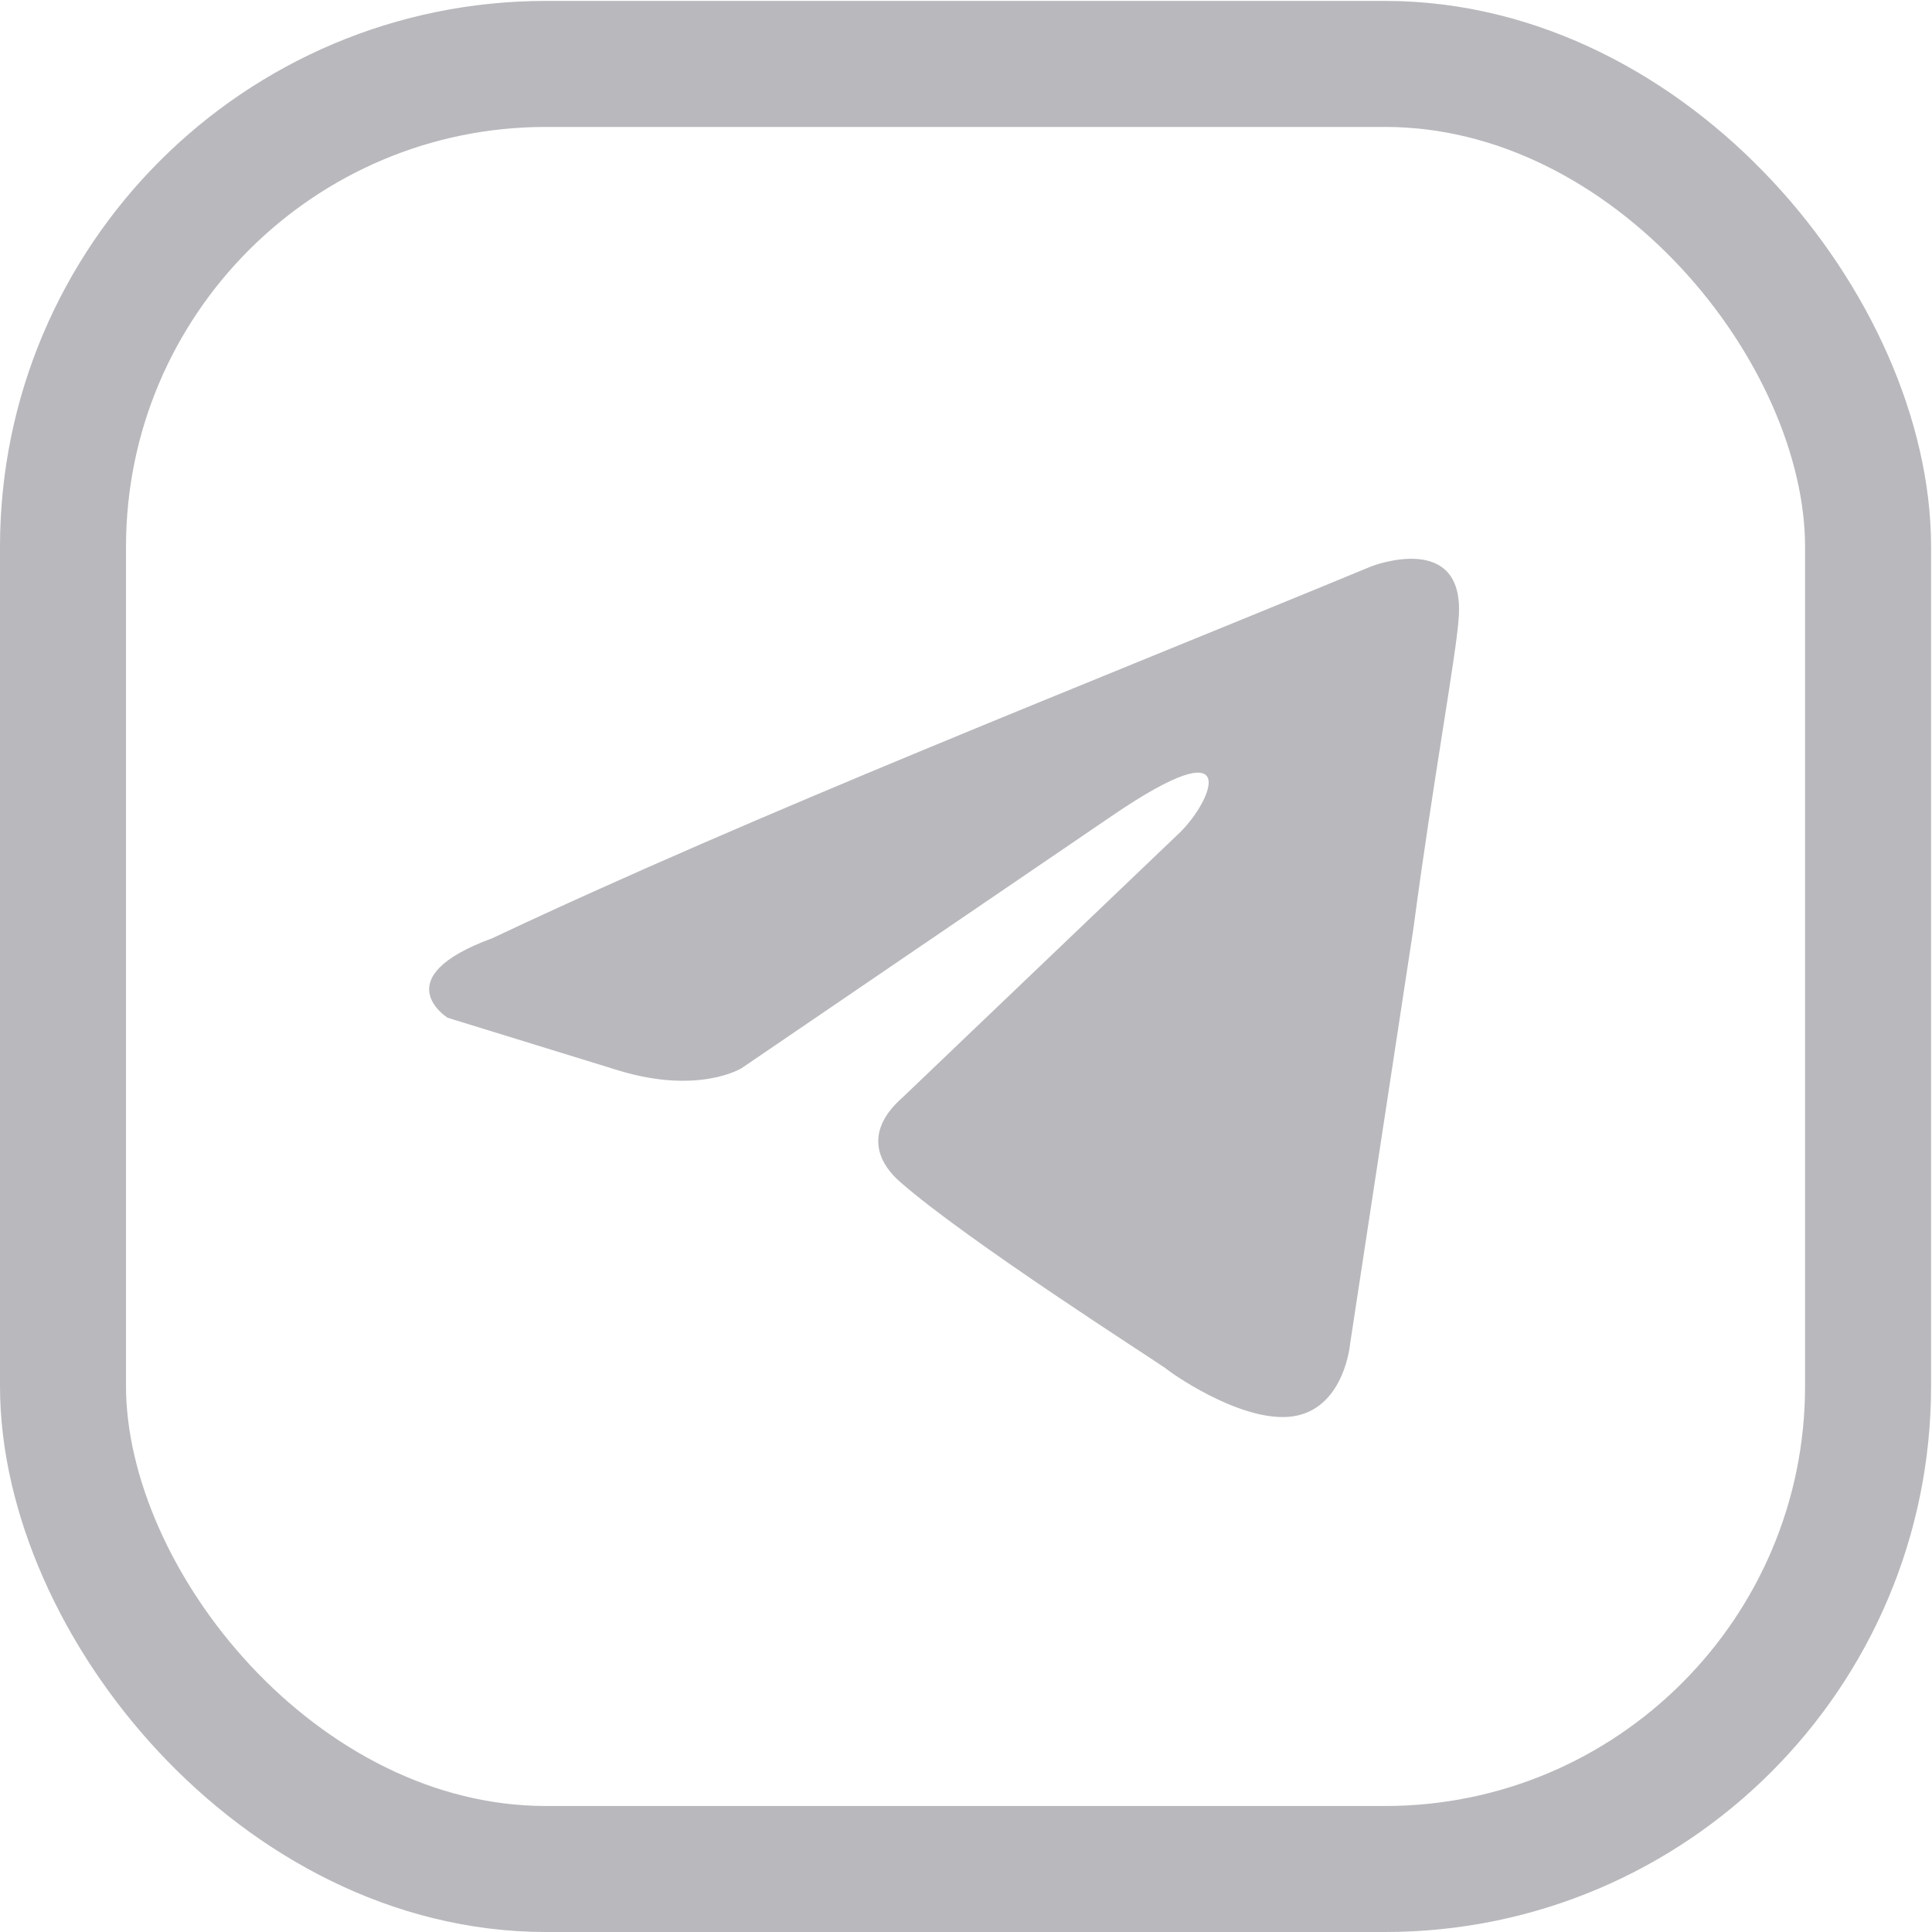
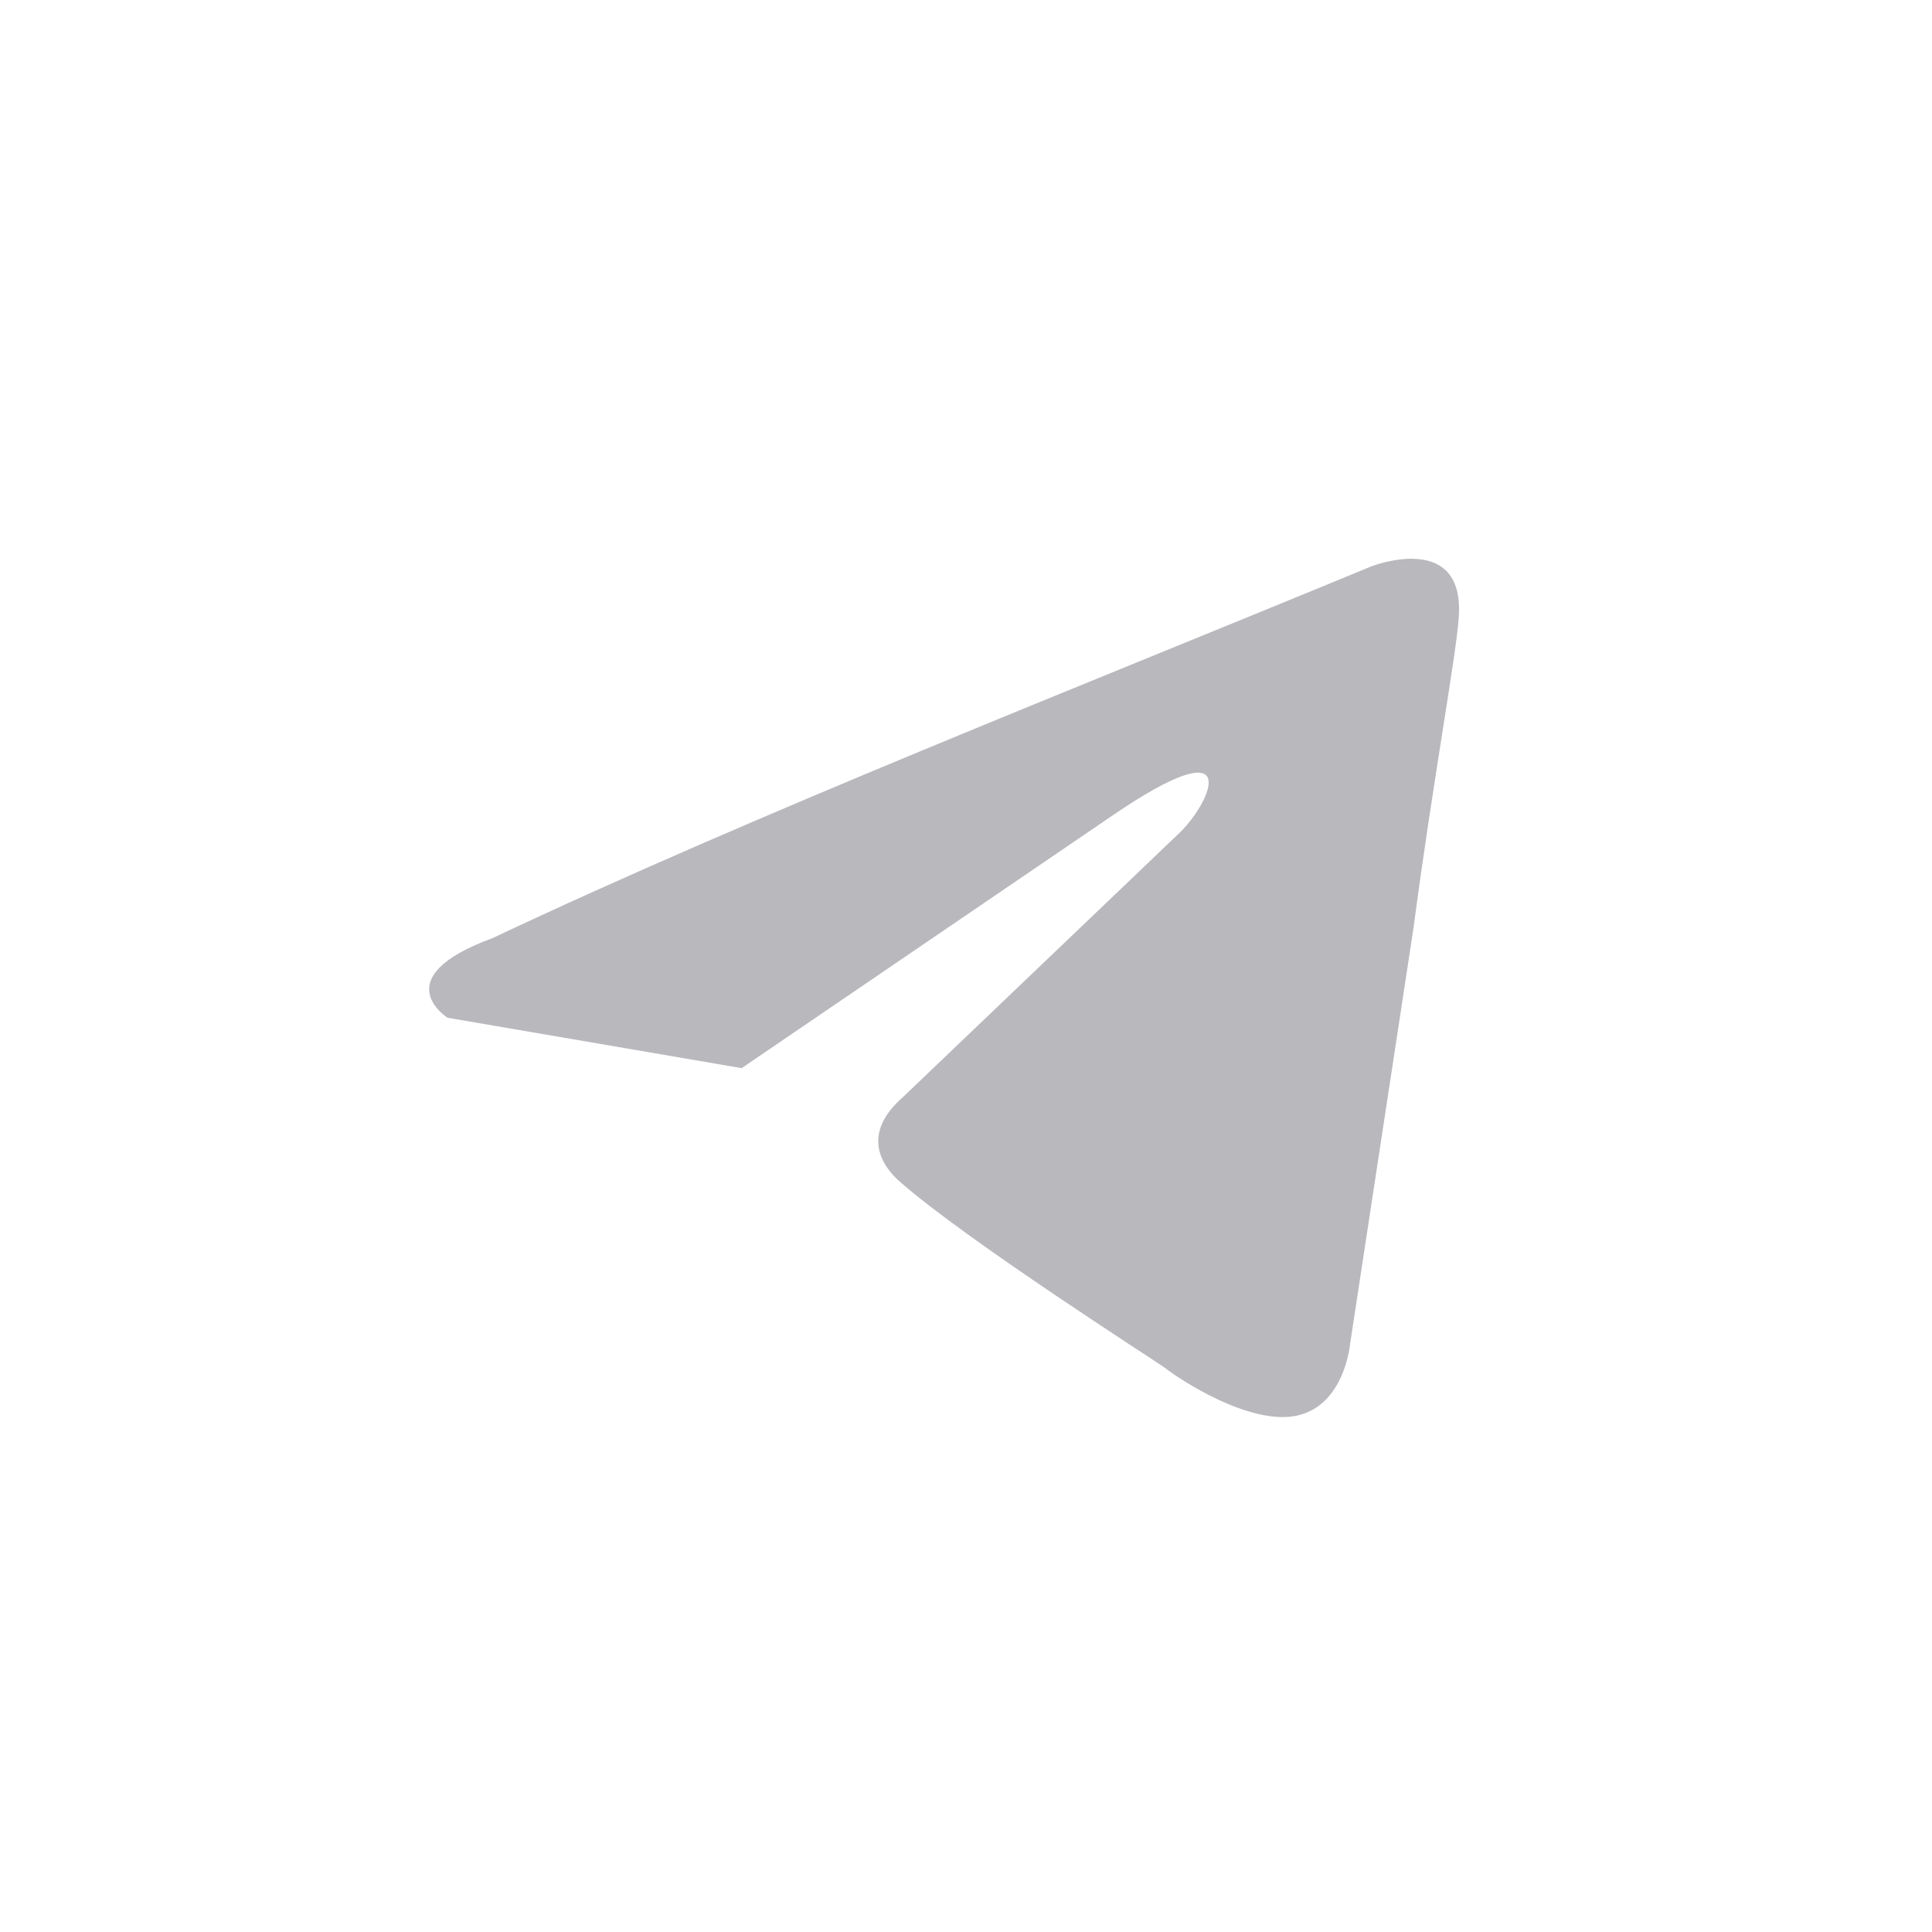
<svg xmlns="http://www.w3.org/2000/svg" width="46" height="46" viewBox="0 0 46 46" fill="none">
-   <path d="M32.65 13.485C32.65 13.485 34.917 12.6 34.728 14.749C34.665 15.632 34.098 18.729 33.657 22.078L32.145 31.998C32.145 31.998 32.019 33.454 30.885 33.704C29.75 33.953 28.05 32.819 27.735 32.566C27.482 32.384 23.014 29.532 21.434 28.143C20.993 27.764 20.49 27.005 21.498 26.122L28.112 19.803C28.869 19.044 29.625 17.276 26.478 19.423L17.658 25.432C17.658 25.432 16.65 26.064 14.753 25.495L10.657 24.232C10.657 24.232 9.146 23.283 11.728 22.336C18.032 19.361 25.774 16.328 32.65 13.485Z" fill="#B8B8BD" />
-   <rect x="1.5" y="1.522" width="42.978" height="42.978" rx="11.5" stroke="#B8B8BD" stroke-width="3" />
+   <path d="M32.65 13.485C32.65 13.485 34.917 12.6 34.728 14.749C34.665 15.632 34.098 18.729 33.657 22.078L32.145 31.998C32.145 31.998 32.019 33.454 30.885 33.704C29.75 33.953 28.05 32.819 27.735 32.566C27.482 32.384 23.014 29.532 21.434 28.143C20.993 27.764 20.49 27.005 21.498 26.122L28.112 19.803C28.869 19.044 29.625 17.276 26.478 19.423L17.658 25.432L10.657 24.232C10.657 24.232 9.146 23.283 11.728 22.336C18.032 19.361 25.774 16.328 32.65 13.485Z" fill="#B8B8BD" />
</svg>